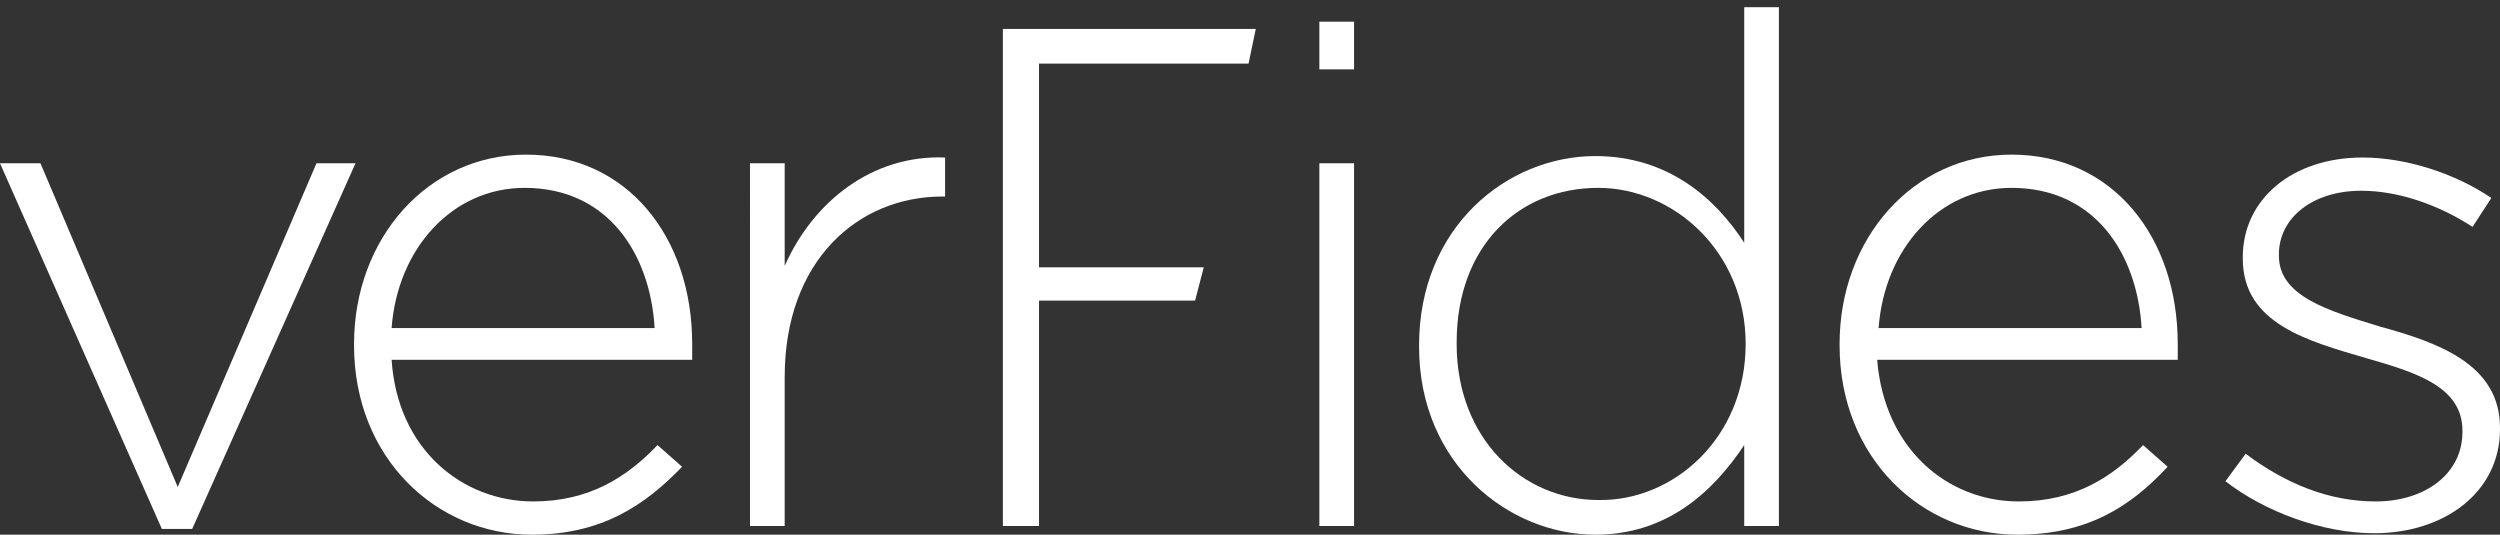
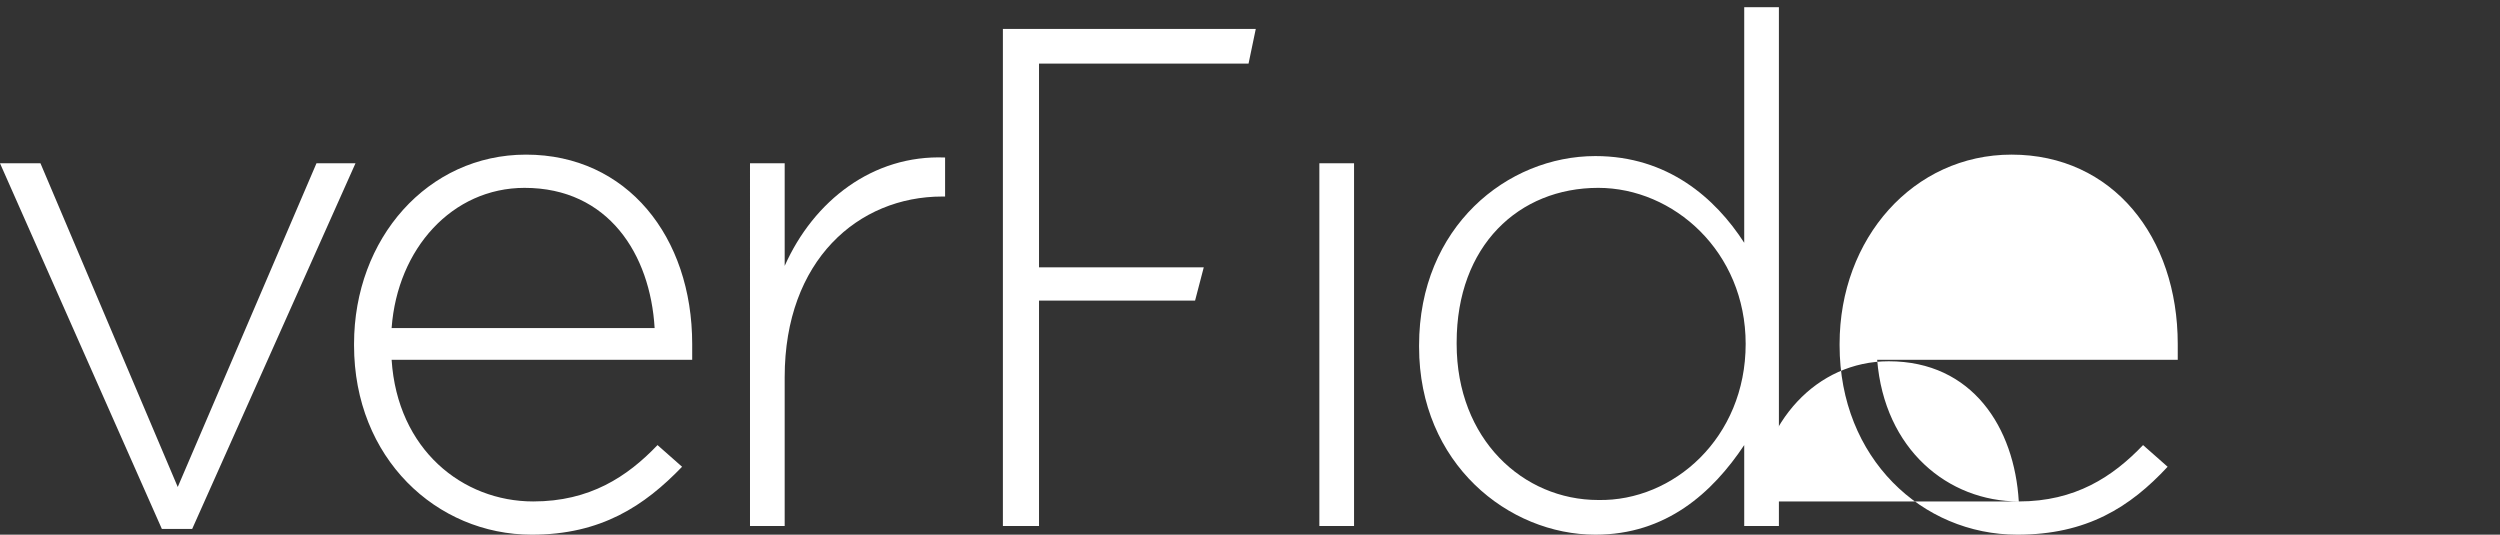
<svg xmlns="http://www.w3.org/2000/svg" version="1.1" id="Layer_1" x="0px" y="0px" viewBox="0 0 173 37" enable-background="new 0 0 173 37" xml:space="preserve">
  <rect x="0" y="0" width="173" height="37" fill="#333333" stroke="none" />
  <g>
    <path fill="#FFFFFF" d="M13.3,36.6h-2.1L0,11.3h2.8l9.5,22.4l9.6-22.4h2.7L13.3,36.6z" />
    <path fill="#FFFFFF" d="M36.9,34.7c3.9,0,6.5-1.7,8.6-3.9l1.7,1.5C44.6,35,41.6,37,36.8,37c-6.6,0-12.3-5.3-12.3-13.1v-0.1   c0-7.3,5.1-13.1,11.9-13.1c7,0,11.5,5.7,11.5,13.1V24c0,0.3,0,0.5,0,0.9H27.1C27.5,31.1,32,34.7,36.9,34.7z M45.3,22.7   c-0.3-5.1-3.2-9.7-9-9.7c-5,0-8.8,4.2-9.2,9.7H45.3z" />
    <path fill="#FFFFFF" d="M65.2,13.6c-5.8,0-10.9,4.4-10.9,12.5v10.3h-2.4V11.3h2.4v7.1c2-4.5,6.1-7.7,11.1-7.5v2.7H65.2z" />
    <path fill="#FFFFFF" d="M120.7,36.4v-5.6c-2.2,3.3-5.4,6.2-10.3,6.2c-6,0-12.2-4.9-12.2-13v-0.1c0-8.2,6.1-13.1,12.2-13.1   c5,0,8.3,2.9,10.3,6V0.5h2.4v35.9H120.7z M120.8,23.8c0-6.4-5-10.8-10.2-10.8c-5.5,0-9.8,4-9.8,10.7v0.1c0,6.6,4.6,10.8,9.8,10.8   C115.8,34.7,120.8,30.3,120.8,23.8L120.8,23.8z" />
-     <path fill="#FFFFFF" d="M139.7,34.7c3.9,0,6.5-1.7,8.6-3.9l1.7,1.5c-2.6,2.8-5.6,4.7-10.4,4.7c-6.6,0-12.3-5.3-12.3-13.1v-0.1   c0-7.3,5.1-13.1,11.9-13.1c7,0,11.5,5.7,11.5,13.1V24c0,0.3,0,0.5,0,0.9h-20.8C130.4,31.1,134.8,34.7,139.7,34.7z M148.2,22.7   c-0.3-5.1-3.2-9.7-9-9.7c-5,0-8.8,4.2-9.2,9.7H148.2z" />
-     <path fill="#FFFFFF" d="M164.3,36.9c-3.6,0-7.6-1.5-10.3-3.6l1.4-1.9c2.8,2.1,5.8,3.3,9,3.3c3.4,0,6-1.9,6-4.8v-0.1   c0-3-3.1-4-6.6-5c-4.1-1.2-8.6-2.4-8.6-6.9v-0.1c0-4,3.4-6.9,8.3-6.9c3,0,6.4,1.1,8.9,2.8l-1.3,2c-2.3-1.5-5.1-2.5-7.7-2.5   c-3.4,0-5.7,1.9-5.7,4.4v0.1c0,2.8,3.4,3.8,7,4.9c4,1.1,8.3,2.6,8.3,7v0.1C173,34.1,169.1,36.9,164.3,36.9z" />
+     <path fill="#FFFFFF" d="M139.7,34.7c3.9,0,6.5-1.7,8.6-3.9l1.7,1.5c-2.6,2.8-5.6,4.7-10.4,4.7c-6.6,0-12.3-5.3-12.3-13.1v-0.1   c0-7.3,5.1-13.1,11.9-13.1c7,0,11.5,5.7,11.5,13.1V24c0,0.3,0,0.5,0,0.9h-20.8C130.4,31.1,134.8,34.7,139.7,34.7z c-0.3-5.1-3.2-9.7-9-9.7c-5,0-8.8,4.2-9.2,9.7H148.2z" />
    <polygon fill="#FFFFFF" points="83.3,18.5 71.9,18.5 71.9,4.4 86.4,4.4 86.9,2 69.4,2 69.4,36.4 71.9,36.4 71.9,20.8 82.7,20.8     " />
    <g>
      <path fill="#FFFFFF" d="M91.3,36.4V11.3h2.4v25.1H91.3z" />
-       <rect x="91.3" y="1.5" fill="#FFFFFF" width="2.4" height="3.3" />
    </g>
  </g>
</svg>